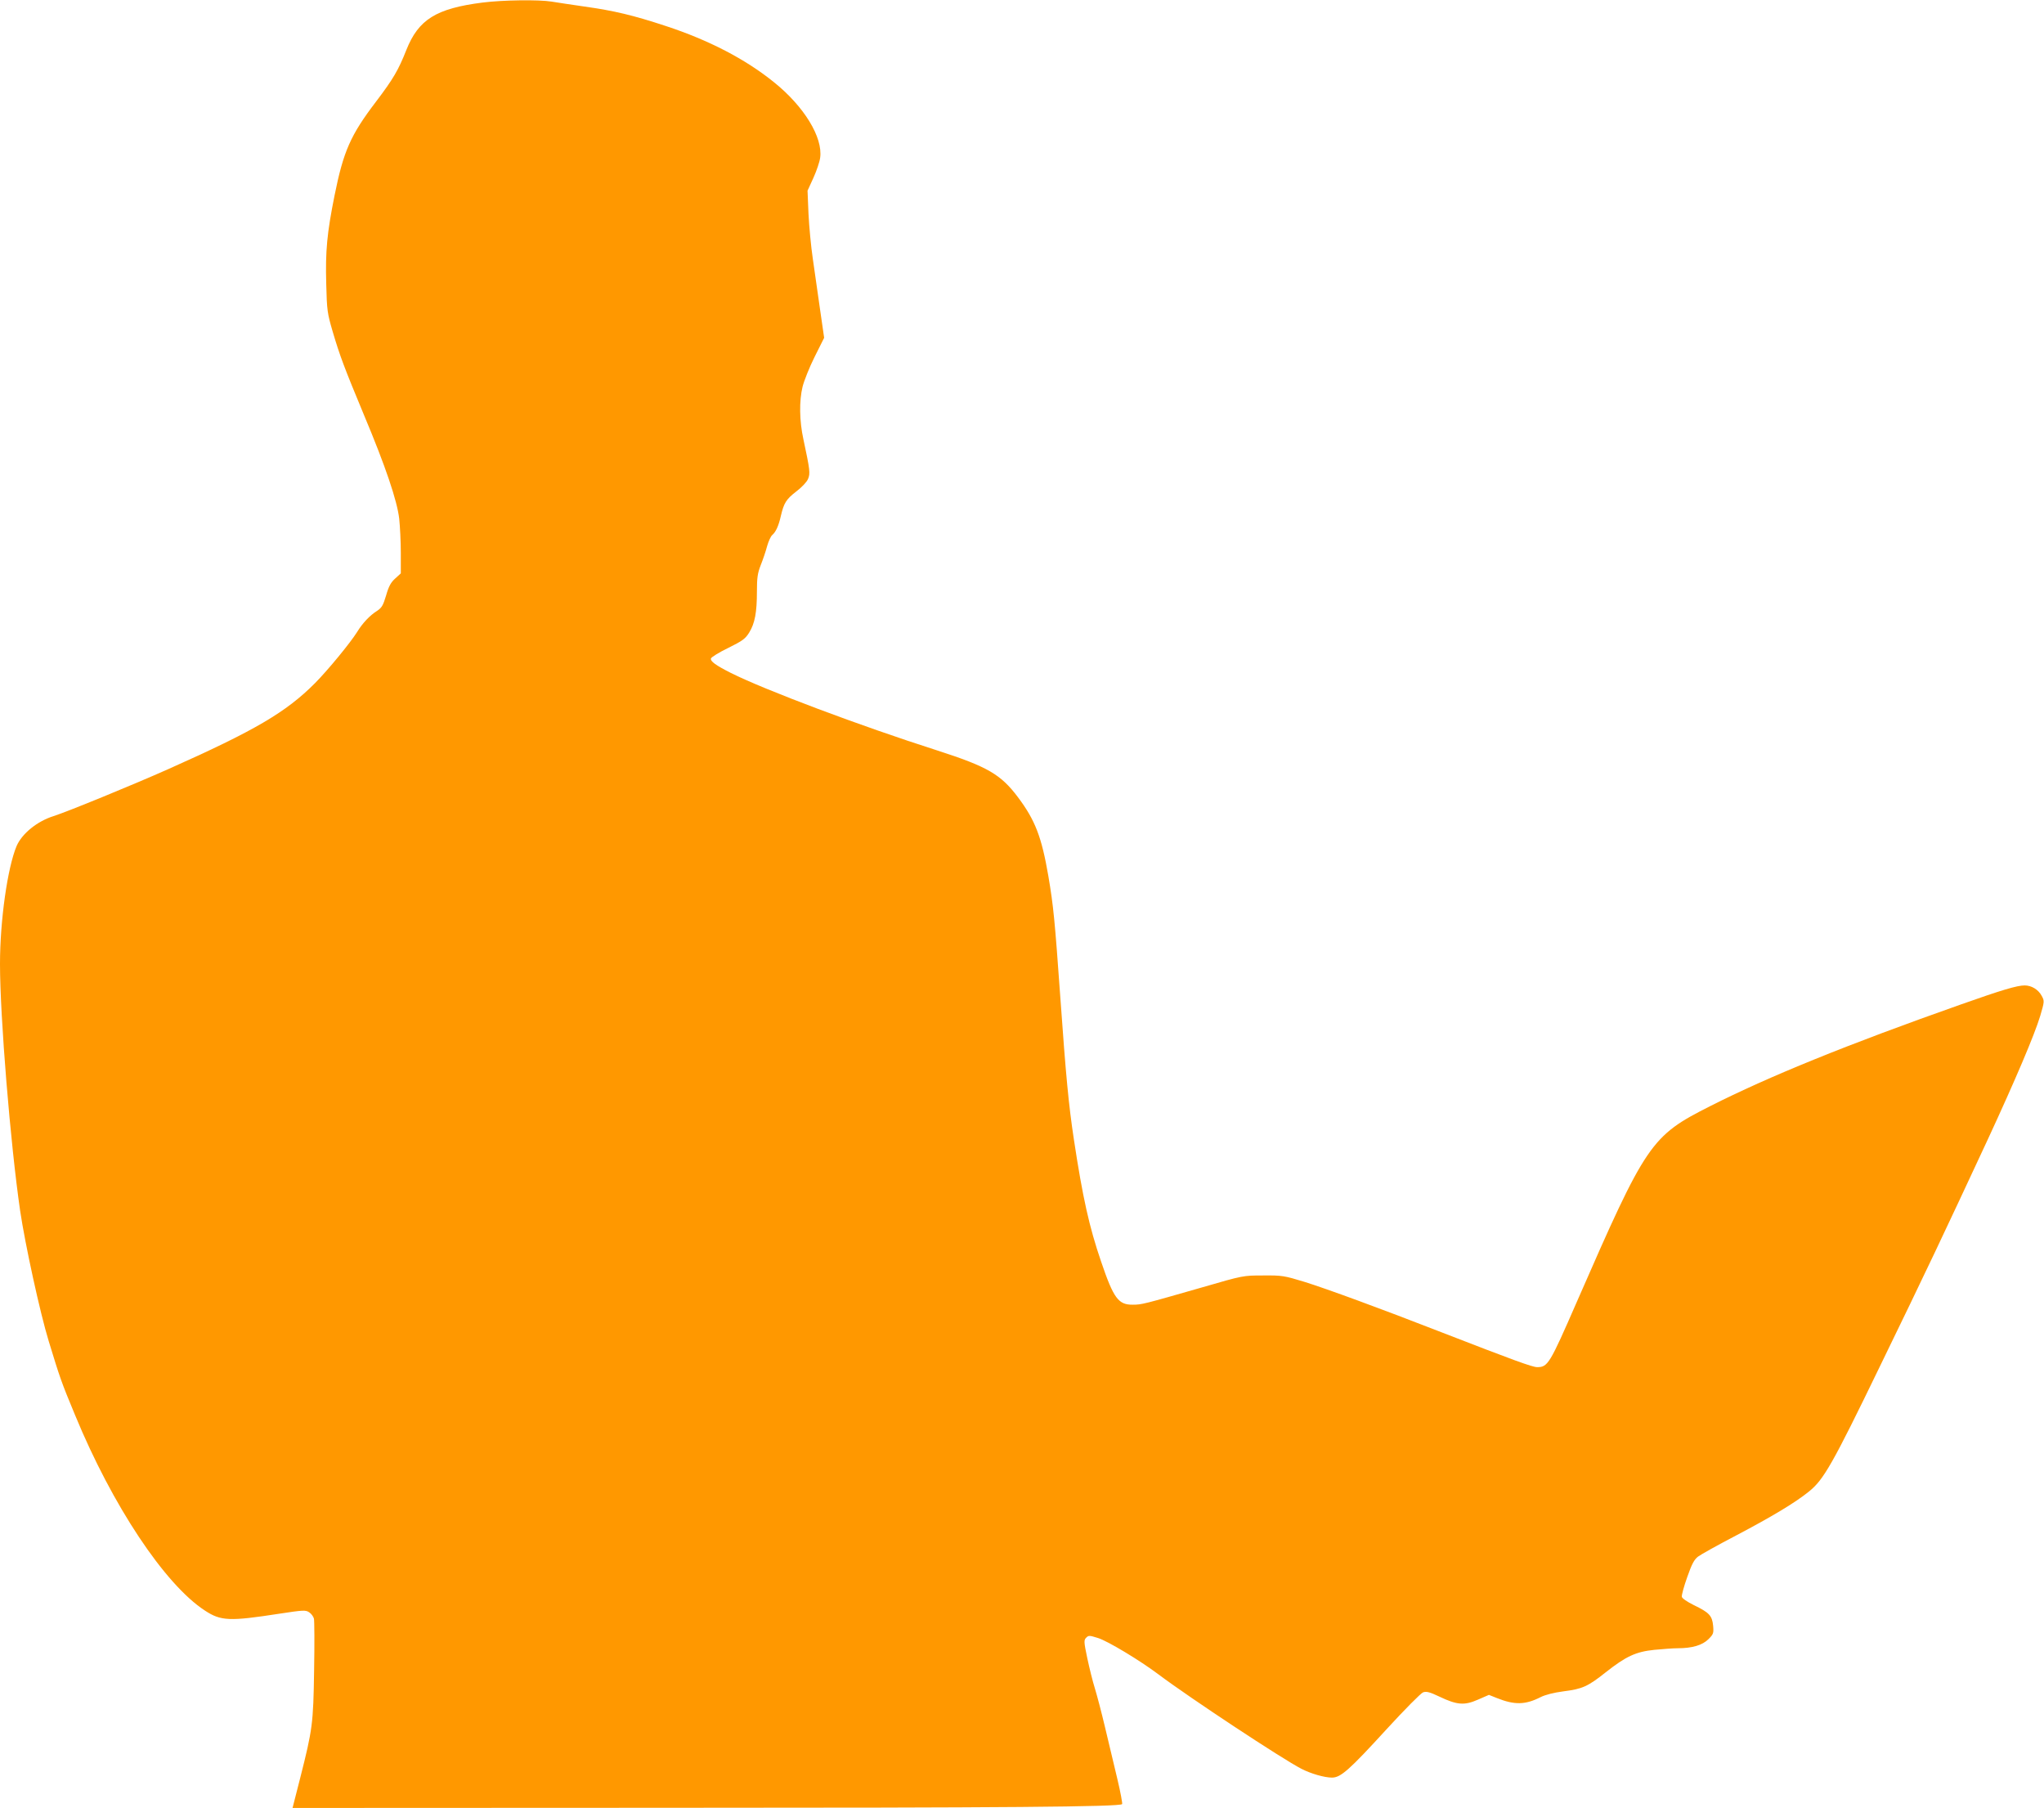
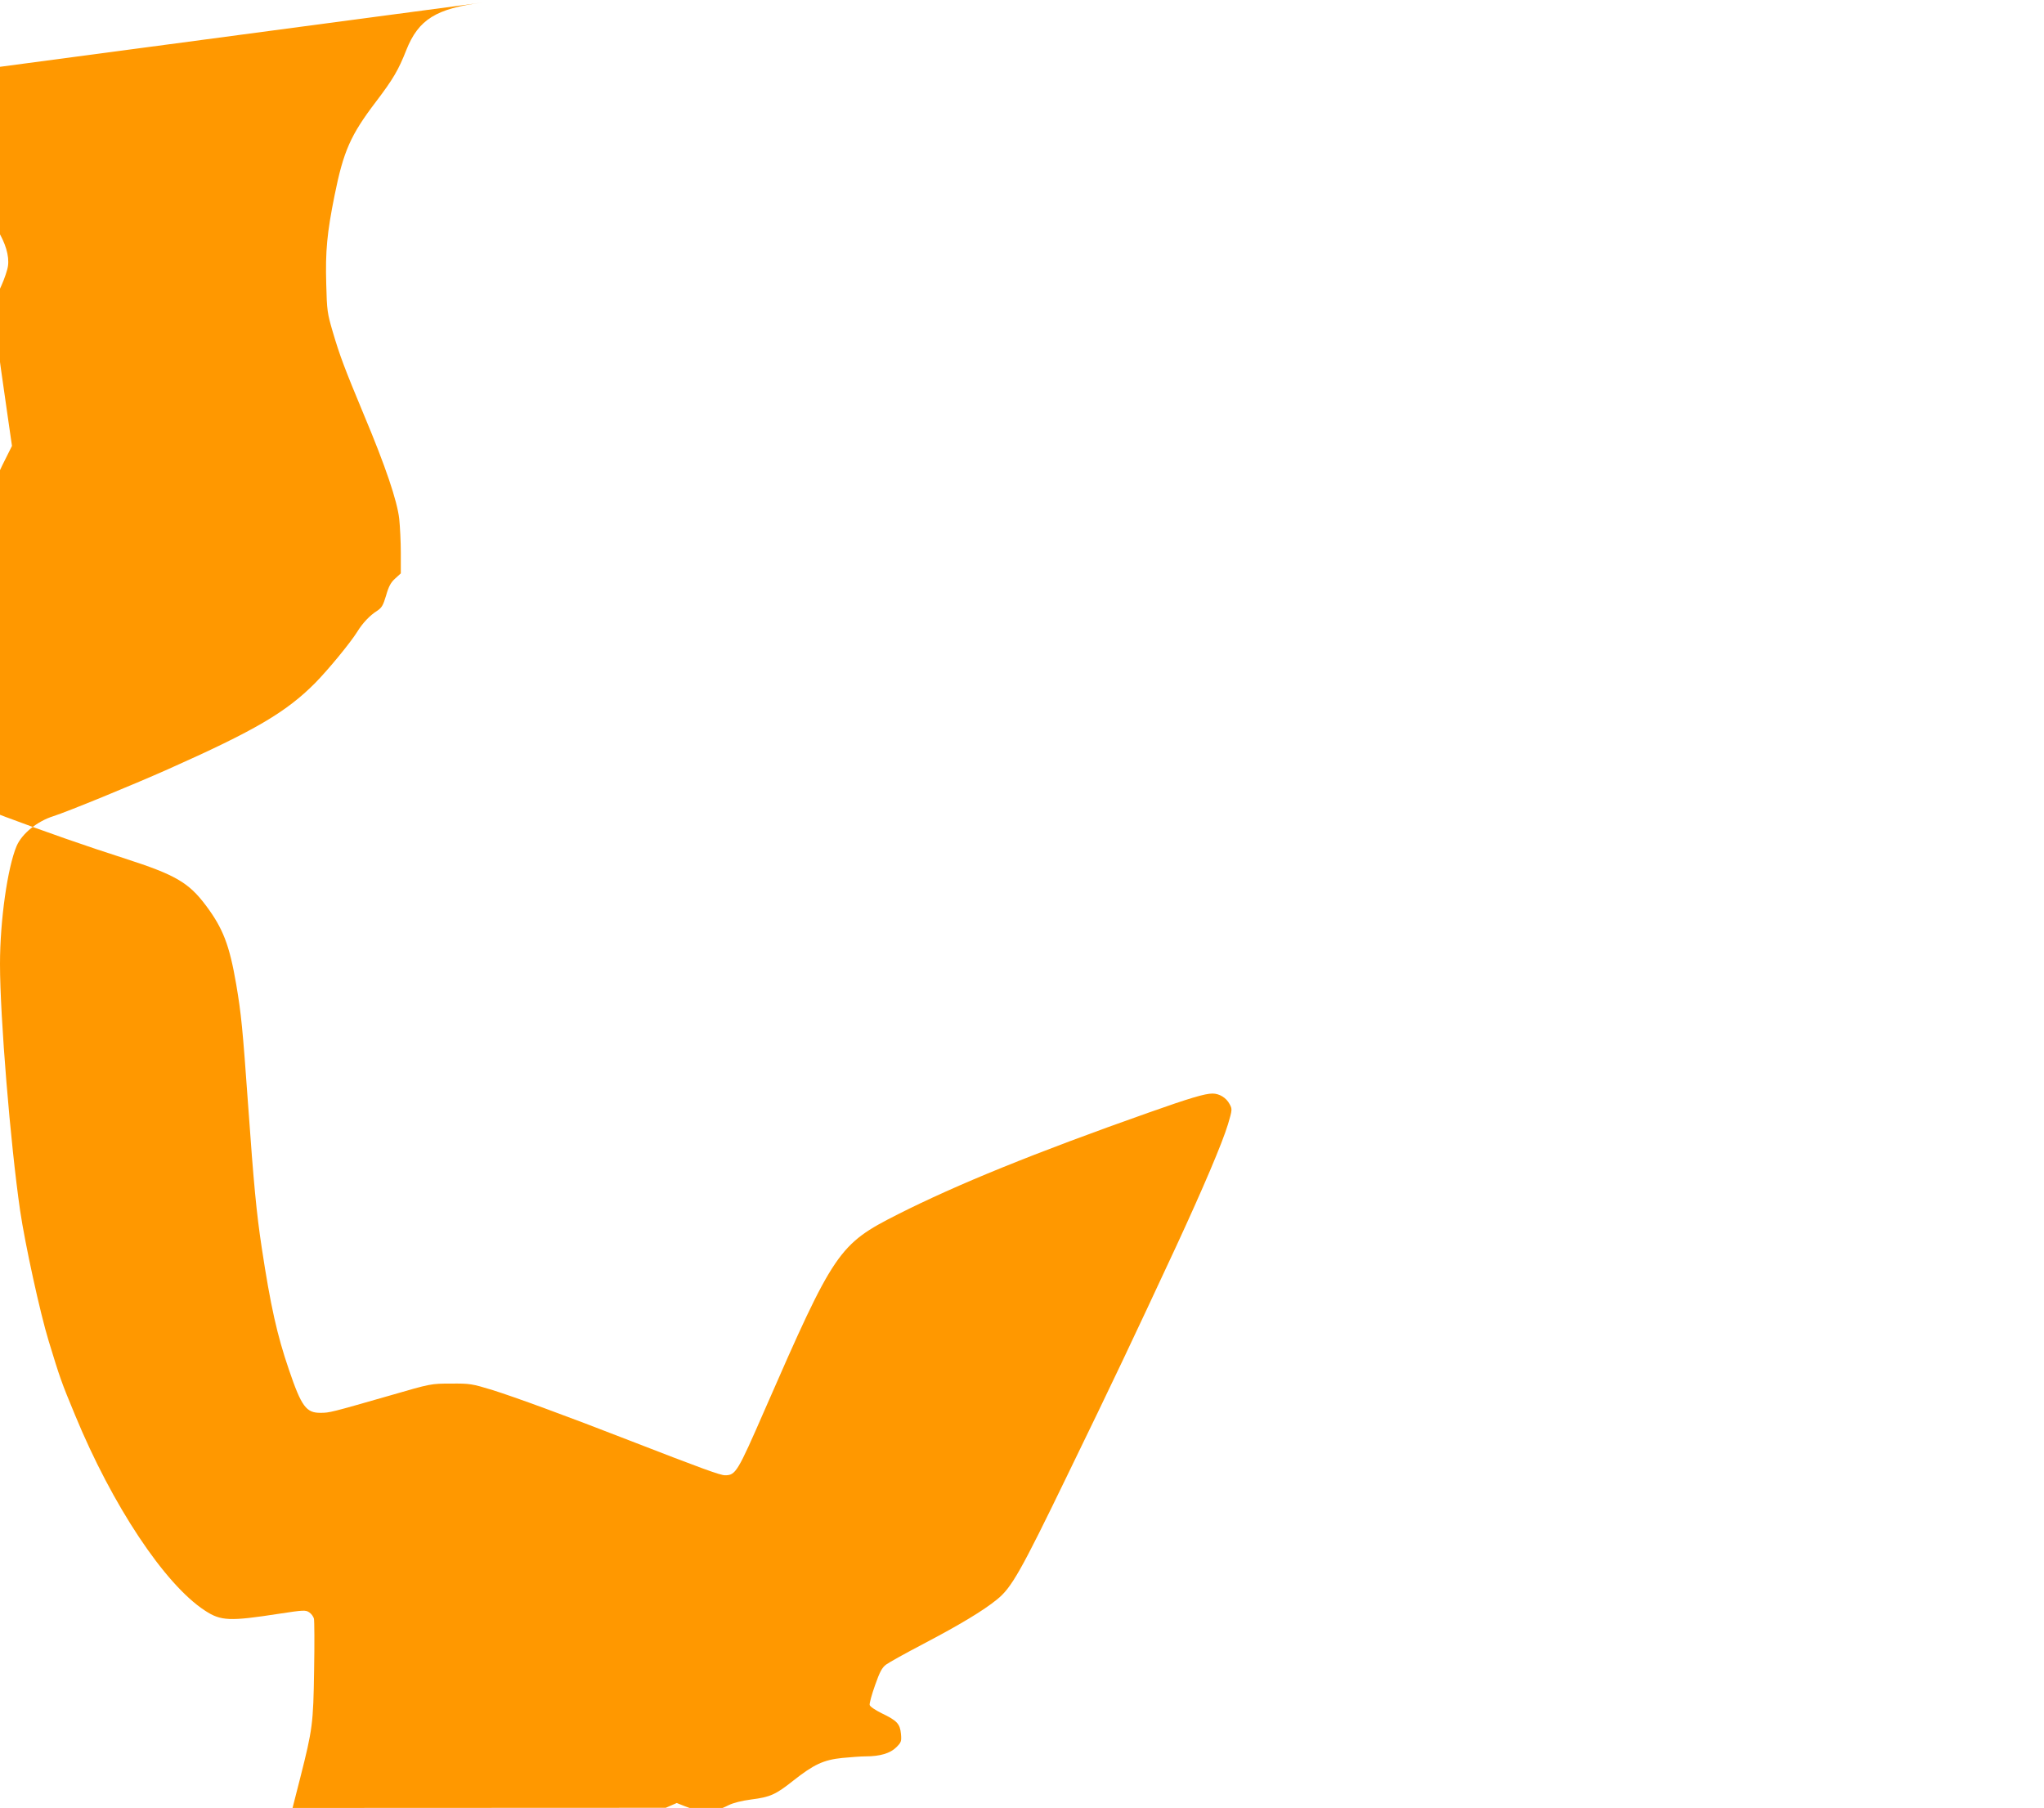
<svg xmlns="http://www.w3.org/2000/svg" version="1.0" width="1280pt" height="1132pt" viewBox="0 0 1280 1132" preserveAspectRatio="xMidYMid meet">
  <g transform="translate(0,1132) scale(0.1,-0.1)" fill="#ff9800" stroke="none">
-     <path d="M3022 11304 c-291 -37 -401 -106 -477 -296 -50 -127 -83 -183 -190 -324 -160 -210 -204 -310 -260 -588 -47 -234 -58 -348 -52 -555 4 -165 7 -183 40 -296 46 -156 74 -229 197 -525 134 -319 207 -535 220 -648 5 -48 10 -144 10 -214 l0 -128 -35 -32 c-27 -24 -41 -49 -57 -106 -19 -63 -27 -77 -57 -97 -45 -28 -91 -77 -124 -131 -43 -69 -183 -239 -264 -321 -182 -183 -377 -297 -920 -539 -227 -101 -633 -267 -718 -294 -102 -32 -197 -109 -231 -187 -57 -136 -104 -466 -104 -739 0 -331 65 -1123 126 -1544 31 -210 125 -641 179 -817 70 -229 78 -254 165 -463 233 -565 561 -1060 813 -1224 100 -66 155 -68 465 -20 151 23 166 24 188 9 13 -8 27 -27 30 -40 3 -14 4 -159 1 -323 -5 -334 -10 -370 -86 -670 l-49 -192 2337 1 c2130 0 2841 6 2858 23 3 3 -10 74 -30 158 -20 84 -55 229 -77 323 -22 93 -51 203 -64 245 -13 41 -34 126 -47 187 -22 104 -22 114 -7 129 15 15 20 15 74 -2 61 -19 262 -140 379 -228 197 -148 776 -530 895 -591 60 -31 145 -55 191 -55 55 0 108 47 344 305 111 121 213 224 227 229 21 7 41 2 102 -27 111 -53 157 -56 241 -19 l69 30 50 -20 c110 -44 178 -43 274 6 30 15 82 28 142 36 119 15 153 30 265 119 127 100 188 129 305 141 52 5 118 10 147 10 90 0 154 19 192 57 31 31 33 37 29 84 -6 63 -25 83 -121 129 -42 21 -73 42 -75 52 -2 10 13 65 34 124 29 83 44 110 68 128 17 13 123 72 236 131 228 120 373 207 459 277 91 73 148 173 441 778 292 600 404 837 680 1430 169 365 290 649 326 768 27 91 27 95 10 126 -21 40 -64 66 -107 66 -47 0 -142 -28 -399 -119 -717 -253 -1203 -451 -1571 -637 -372 -188 -399 -229 -834 -1224 -171 -392 -182 -410 -249 -410 -30 0 -150 44 -601 219 -390 152 -716 271 -853 314 -131 40 -143 42 -262 41 -125 0 -125 0 -380 -74 -370 -106 -380 -109 -436 -109 -90 -1 -120 38 -199 271 -74 216 -115 400 -170 763 -33 218 -50 397 -85 890 -35 489 -43 571 -75 760 -42 244 -82 349 -190 493 -108 144 -192 192 -505 293 -482 154 -1081 379 -1294 486 -93 47 -128 72 -124 90 2 8 50 38 108 66 91 45 108 58 132 97 35 57 48 126 48 256 0 86 4 115 24 166 14 35 32 88 40 119 9 31 23 62 32 69 22 19 40 57 54 120 19 81 33 104 98 154 33 25 65 59 72 77 15 34 12 57 -29 249 -25 114 -27 240 -5 329 9 36 42 120 75 186 l60 120 -26 180 c-14 99 -34 241 -45 315 -11 74 -23 200 -27 281 l-6 145 37 81 c20 44 39 101 42 125 18 128 -101 322 -289 473 -179 145 -409 264 -677 352 -206 68 -325 96 -510 122 -80 12 -173 25 -206 31 -82 13 -305 10 -432 -6z" />
+     <path d="M3022 11304 c-291 -37 -401 -106 -477 -296 -50 -127 -83 -183 -190 -324 -160 -210 -204 -310 -260 -588 -47 -234 -58 -348 -52 -555 4 -165 7 -183 40 -296 46 -156 74 -229 197 -525 134 -319 207 -535 220 -648 5 -48 10 -144 10 -214 l0 -128 -35 -32 c-27 -24 -41 -49 -57 -106 -19 -63 -27 -77 -57 -97 -45 -28 -91 -77 -124 -131 -43 -69 -183 -239 -264 -321 -182 -183 -377 -297 -920 -539 -227 -101 -633 -267 -718 -294 -102 -32 -197 -109 -231 -187 -57 -136 -104 -466 -104 -739 0 -331 65 -1123 126 -1544 31 -210 125 -641 179 -817 70 -229 78 -254 165 -463 233 -565 561 -1060 813 -1224 100 -66 155 -68 465 -20 151 23 166 24 188 9 13 -8 27 -27 30 -40 3 -14 4 -159 1 -323 -5 -334 -10 -370 -86 -670 l-49 -192 2337 1 l69 30 50 -20 c110 -44 178 -43 274 6 30 15 82 28 142 36 119 15 153 30 265 119 127 100 188 129 305 141 52 5 118 10 147 10 90 0 154 19 192 57 31 31 33 37 29 84 -6 63 -25 83 -121 129 -42 21 -73 42 -75 52 -2 10 13 65 34 124 29 83 44 110 68 128 17 13 123 72 236 131 228 120 373 207 459 277 91 73 148 173 441 778 292 600 404 837 680 1430 169 365 290 649 326 768 27 91 27 95 10 126 -21 40 -64 66 -107 66 -47 0 -142 -28 -399 -119 -717 -253 -1203 -451 -1571 -637 -372 -188 -399 -229 -834 -1224 -171 -392 -182 -410 -249 -410 -30 0 -150 44 -601 219 -390 152 -716 271 -853 314 -131 40 -143 42 -262 41 -125 0 -125 0 -380 -74 -370 -106 -380 -109 -436 -109 -90 -1 -120 38 -199 271 -74 216 -115 400 -170 763 -33 218 -50 397 -85 890 -35 489 -43 571 -75 760 -42 244 -82 349 -190 493 -108 144 -192 192 -505 293 -482 154 -1081 379 -1294 486 -93 47 -128 72 -124 90 2 8 50 38 108 66 91 45 108 58 132 97 35 57 48 126 48 256 0 86 4 115 24 166 14 35 32 88 40 119 9 31 23 62 32 69 22 19 40 57 54 120 19 81 33 104 98 154 33 25 65 59 72 77 15 34 12 57 -29 249 -25 114 -27 240 -5 329 9 36 42 120 75 186 l60 120 -26 180 c-14 99 -34 241 -45 315 -11 74 -23 200 -27 281 l-6 145 37 81 c20 44 39 101 42 125 18 128 -101 322 -289 473 -179 145 -409 264 -677 352 -206 68 -325 96 -510 122 -80 12 -173 25 -206 31 -82 13 -305 10 -432 -6z" />
  </g>
</svg>